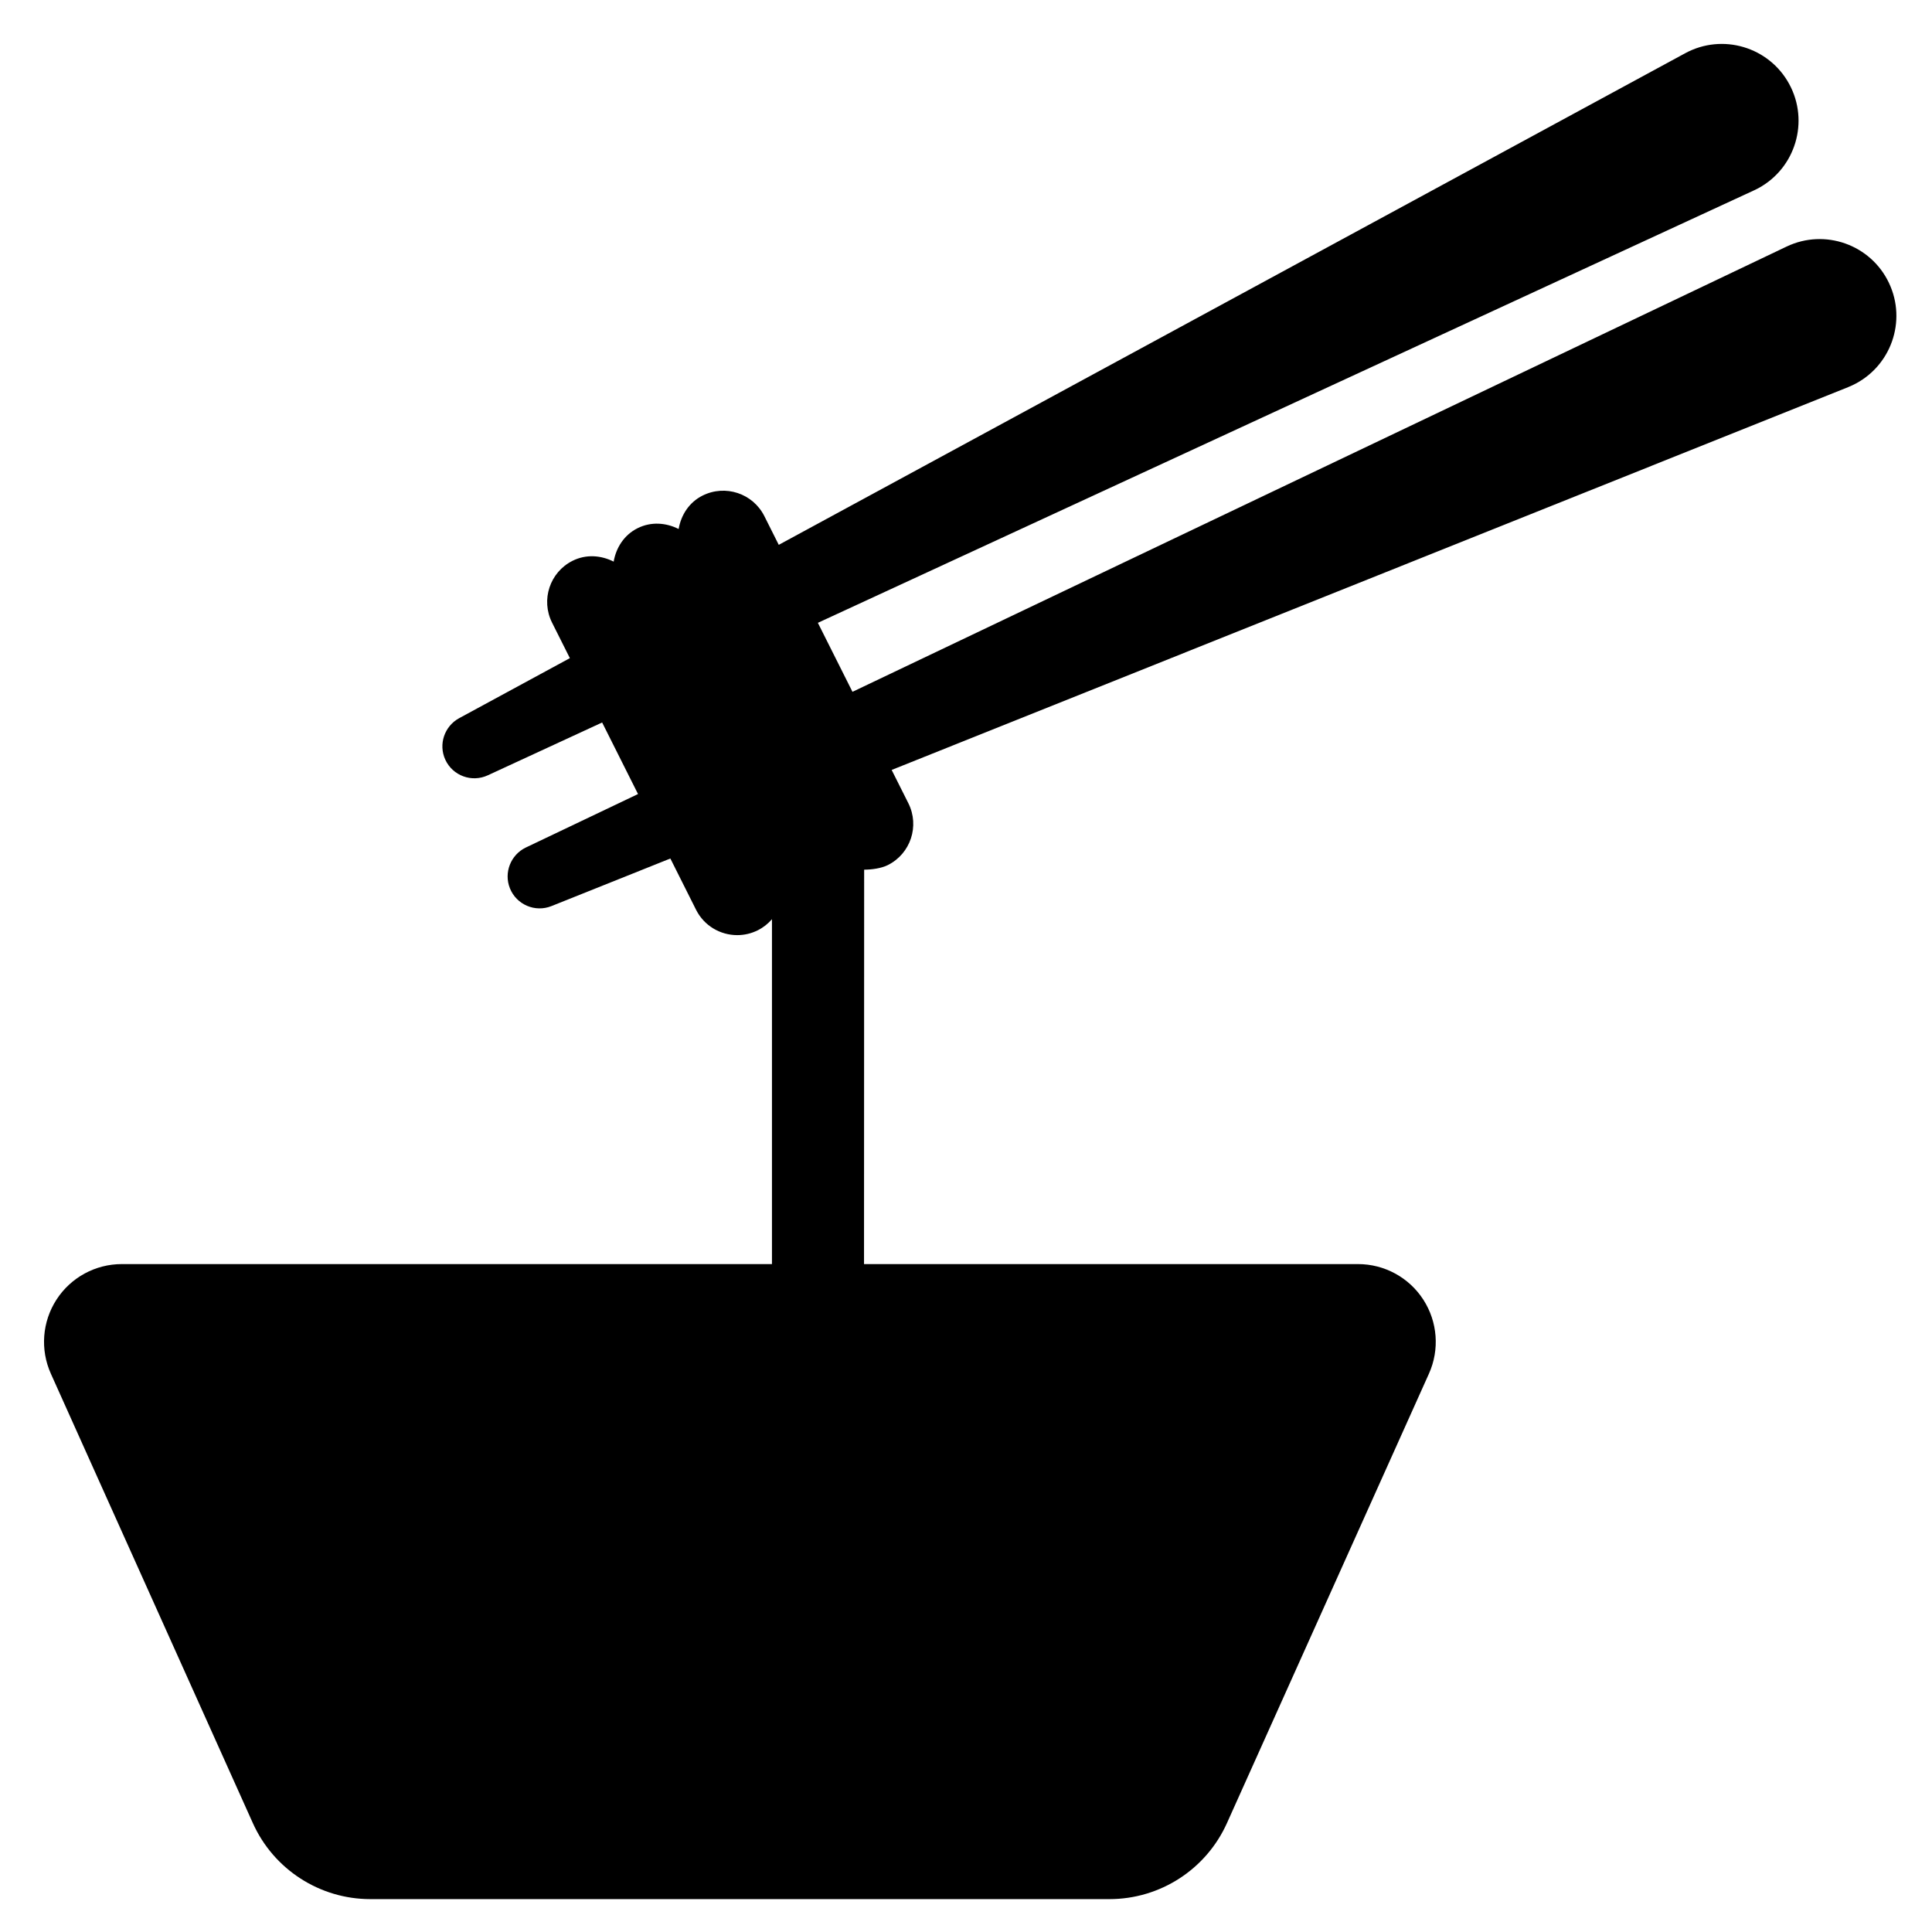
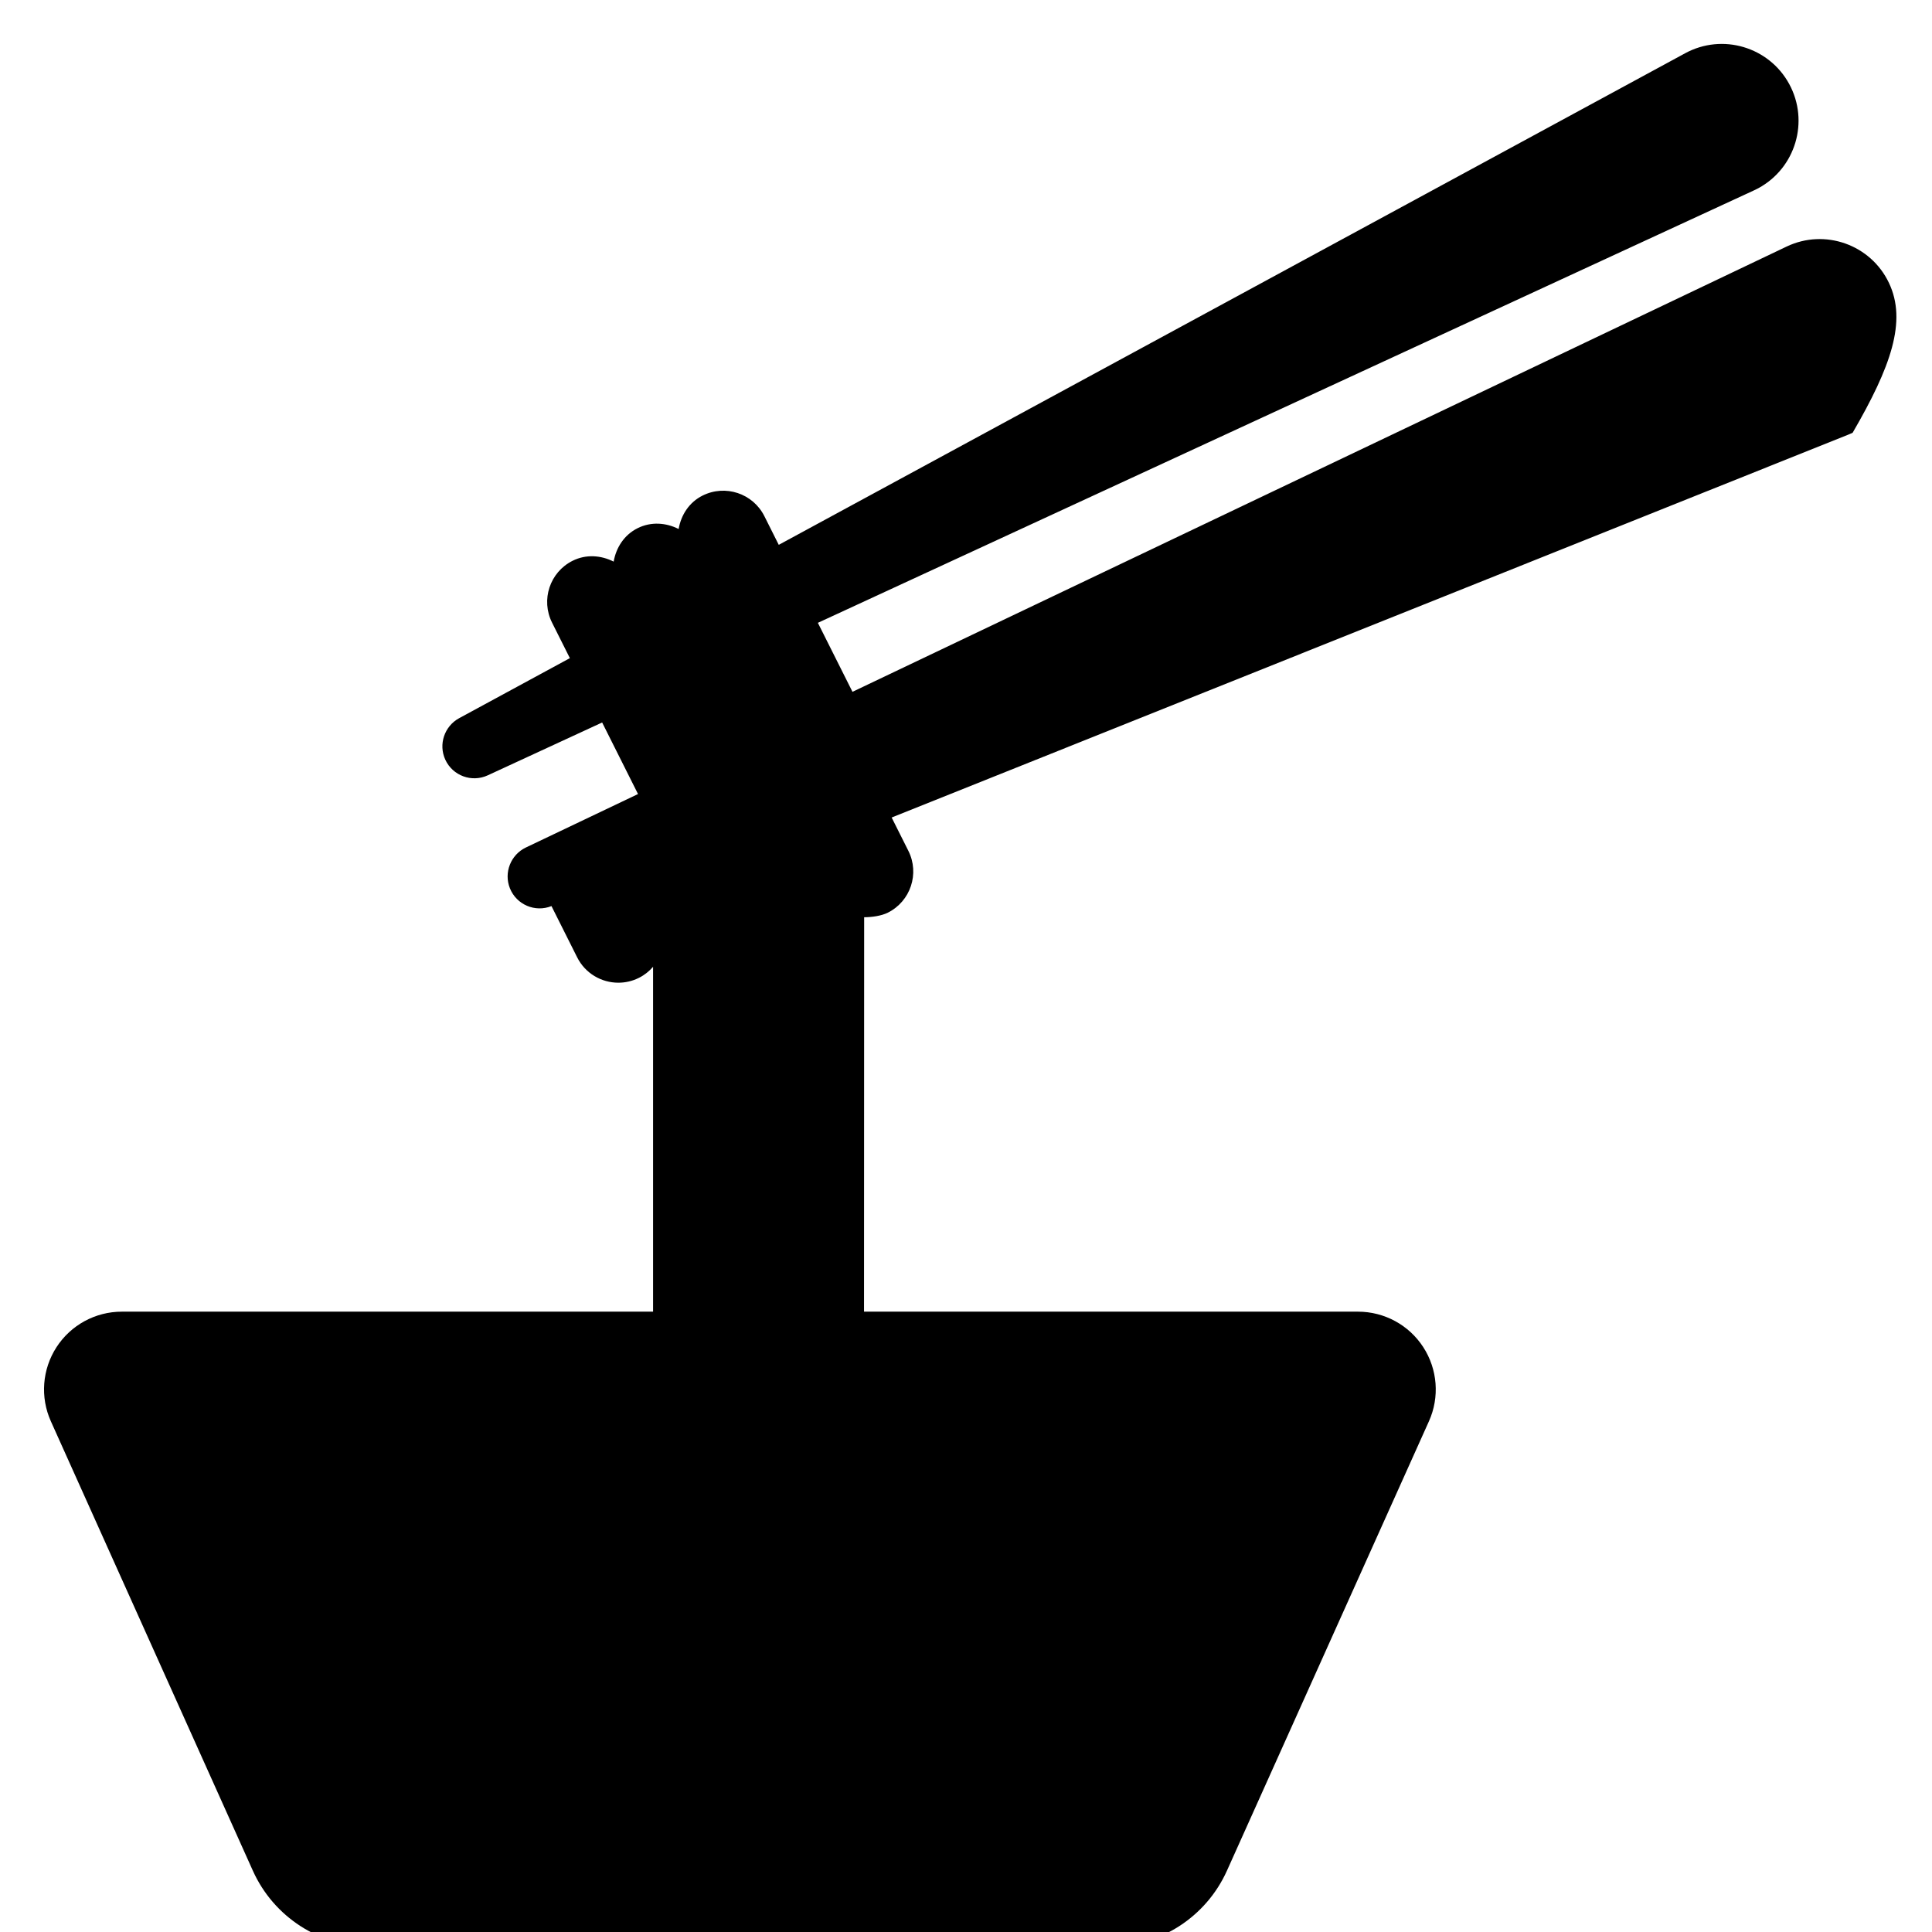
<svg xmlns="http://www.w3.org/2000/svg" fill="#000000" version="1.1" id="Layer_1" width="800px" height="800px" viewBox="0 0 512 512" enable-background="new 0 0 512 512" xml:space="preserve">
-   <path d="M500.58,74.954c-4.829-10.142-16.974-14.447-27.115-9.61L225.916,183.34l-9.171-18.285L464.822,50.451  c0.375-0.174,0.796-0.381,1.168-0.579c9.874-5.361,13.535-17.712,8.182-27.584c-5.355-9.872-17.704-13.542-27.584-8.18  l-240.21,130.281l-3.821-7.619c-3.025-6.012-10.34-8.45-16.376-5.433c-3.593,1.8-5.696,5.176-6.337,8.854  c-3.33-1.677-7.289-2.006-10.882-0.211c-3.593,1.8-5.696,5.176-6.337,8.855c-3.333-1.685-7.3-2.015-10.898-0.214  c-6.02,3.017-8.45,10.348-5.433,16.376l4.724,9.418l-29.352,15.919c-3.885,2.12-5.537,6.924-3.654,10.999  c1.962,4.25,6.996,6.1,11.247,4.138l30.312-14.003l9.509,18.963l-29.734,14.174c-3.987,1.915-5.885,6.632-4.218,10.802  c1.739,4.343,6.672,6.456,11.016,4.717l31.505-12.609l6.809,13.579c2.138,4.265,6.442,6.726,10.913,6.726  c1.843,0,3.709-0.413,5.466-1.295c1.475-0.74,2.723-1.75,3.739-2.926v91.397H32.273c-6.99,0-13.503,3.542-17.299,9.412  c-3.796,5.87-4.361,13.265-1.493,19.641l53.523,119.088c5.513,12.263,17.704,20.15,31.151,20.15h195.852  c13.445,0,25.638-7.888,31.149-20.15l53.523-119.088c2.868-6.376,2.303-13.771-1.493-19.641c-3.795-5.869-10.308-9.412-17.297-9.412  H228.974l0.035-104.526c1.96-0.001,4.532-0.338,6.287-1.219c6.019-3.021,8.45-10.348,5.433-16.376l-4.431-8.833l253.48-101.448  c0.382-0.151,0.817-0.341,1.192-0.523C501.112,97.232,505.416,85.096,500.58,74.954z" />
+   <path d="M500.58,74.954c-4.829-10.142-16.974-14.447-27.115-9.61L225.916,183.34l-9.171-18.285L464.822,50.451  c0.375-0.174,0.796-0.381,1.168-0.579c9.874-5.361,13.535-17.712,8.182-27.584c-5.355-9.872-17.704-13.542-27.584-8.18  l-240.21,130.281l-3.821-7.619c-3.025-6.012-10.34-8.45-16.376-5.433c-3.593,1.8-5.696,5.176-6.337,8.854  c-3.33-1.677-7.289-2.006-10.882-0.211c-3.593,1.8-5.696,5.176-6.337,8.855c-3.333-1.685-7.3-2.015-10.898-0.214  c-6.02,3.017-8.45,10.348-5.433,16.376l4.724,9.418l-29.352,15.919c-3.885,2.12-5.537,6.924-3.654,10.999  c1.962,4.25,6.996,6.1,11.247,4.138l30.312-14.003l9.509,18.963l-29.734,14.174c-3.987,1.915-5.885,6.632-4.218,10.802  c1.739,4.343,6.672,6.456,11.016,4.717l6.809,13.579c2.138,4.265,6.442,6.726,10.913,6.726  c1.843,0,3.709-0.413,5.466-1.295c1.475-0.74,2.723-1.75,3.739-2.926v91.397H32.273c-6.99,0-13.503,3.542-17.299,9.412  c-3.796,5.87-4.361,13.265-1.493,19.641l53.523,119.088c5.513,12.263,17.704,20.15,31.151,20.15h195.852  c13.445,0,25.638-7.888,31.149-20.15l53.523-119.088c2.868-6.376,2.303-13.771-1.493-19.641c-3.795-5.869-10.308-9.412-17.297-9.412  H228.974l0.035-104.526c1.96-0.001,4.532-0.338,6.287-1.219c6.019-3.021,8.45-10.348,5.433-16.376l-4.431-8.833l253.48-101.448  c0.382-0.151,0.817-0.341,1.192-0.523C501.112,97.232,505.416,85.096,500.58,74.954z" />
</svg>